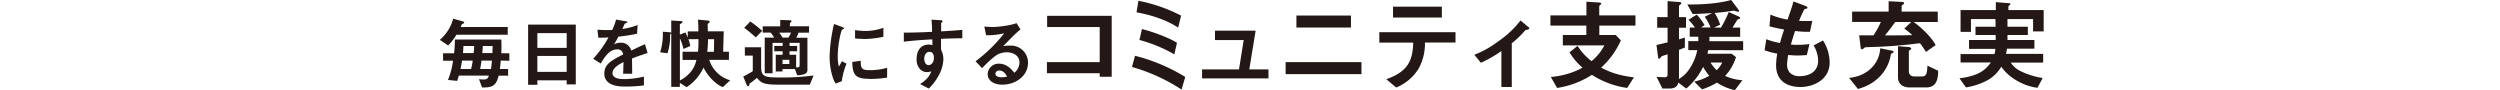
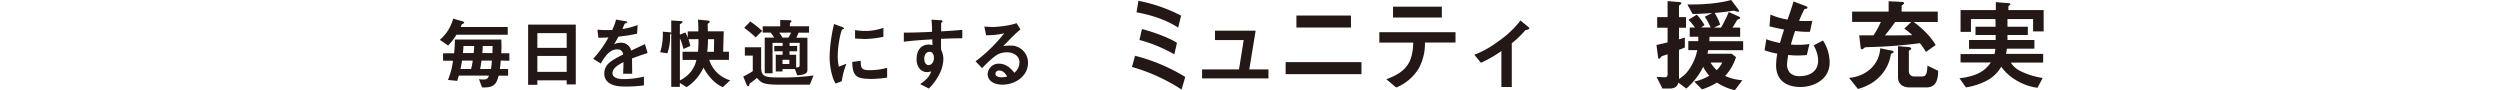
<svg xmlns="http://www.w3.org/2000/svg" width="1063.2" height="38.35" viewBox="0 0 1063.2 38.35">
  <defs>
    <style>.cls-1{fill:#231815;}.cls-2{fill:none;}</style>
  </defs>
  <g id="レイヤー_2" data-name="レイヤー 2">
    <g id="HP_obj">
      <path class="cls-1" d="M194.11,14.76a23.93,23.93,0,0,1-3.53,4.59l-3.53-2.41a17.72,17.72,0,0,0,5.67-9l3.57,1c.43.1,1.12.29,1.12.59s-.16.33-.43.5a6.61,6.61,0,0,0-.62.36l-.43,1.09h20v3.3Zm18.85,11c-.13,1.65-.17,2.05-.37,3.57h3.5v2.84h-4c-1,3.3-1.62,5.24-7.09,5l-1.29-3.49a15.6,15.6,0,0,0,2,.13c1.39,0,1.79-.46,2.22-1.65H195.13c-.23.72-.46,1.52-.69,2.24L190.51,34a32.7,32.7,0,0,0,2.15-8.16h-4.23v-3.2h4.69a52,52,0,0,0,.33-5.84h19.74a57.34,57.34,0,0,1,0,5.84h3.43v3.2Zm-16.47,0c-.1.73-.27,1.82-.66,3.57h4.52a29.14,29.14,0,0,0,.69-3.57Zm.59-6.2c0,1-.06,1.45-.2,3h4.56a22.46,22.46,0,0,0,.2-3Zm7.69,6.2c-.16,1.26-.33,2.41-.59,3.57h4.62c.2-1.29.33-2.54.39-3.57Zm.53-6.2c0,.92-.07,1.78-.17,3h4.3c0-1.51.06-2,.06-3Z" />
      <path class="cls-1" d="M241,35.88V34.17H228.53v1.88H224.6V10.47h20.27V35.88Zm0-21.78H228.53v6.27H241Zm0,9.7H228.53v6.77H241Z" />
      <path class="cls-1" d="M268.79,24.86c0,1.28.07,5.38.07,6.5H265c.1-1.88.13-3.5.17-4.95-1.26.63-4.69,2.34-4.69,4.65,0,2.15,2.54,2.58,4.95,2.58a38.07,38.07,0,0,0,8.42-1.06v3.73a55.24,55.24,0,0,1-7.86.49c-1.85,0-5.68,0-7.76-2.21A4.52,4.52,0,0,1,257,31.36c0-4.09,3-5.64,8-8.19A2.29,2.29,0,0,0,262.49,21c-3.24,0-5.22,3-7,6l-3.24-2a44.1,44.1,0,0,0,6.51-9.08c-1.88.1-2.91.13-4.29.13l-.4-3.43a47.08,47.08,0,0,0,6.3.13A24.42,24.42,0,0,0,262,8.32l4.13.73c.1,0,.66.1.66.33s-.13.3-.33.36-.73.33-.76.33-.86,1.88-1,2.25a28.18,28.18,0,0,0,6.47-1.69l-.23,3.7A69.56,69.56,0,0,1,263,15.58c-1.06,2-1.32,2.41-1.88,3.27a6.36,6.36,0,0,1,2.83-.69,4.42,4.42,0,0,1,4.49,3.33c3.86-1.81,4.29-2,5.85-2.7l1.12,3.76C272.82,23.37,271.24,23.93,268.79,24.86Z" />
      <path class="cls-1" d="M307.4,37.07c-4.58-2-7.39-6.63-8.21-8.35A19.59,19.59,0,0,1,292,37.07l-2.87-1.82v1.69h-3.66V14.16c-.07.33-.36.4-.53.5a21.08,21.08,0,0,1-1.09,8l-3.1-.43a25.62,25.62,0,0,0,1.12-8.75l2.84.23c.36,0,.66.07.76.36V8.72l3.5.2c1,.06,1.25.13,1.25.46s-.2.4-.53.59-.56.33-.56.5v4.25l2.35-.92a15.9,15.9,0,0,1,1,2.21V13.34H297c0-1.32,0-2.9-.16-5l3.79.36c.86.07,1.16.16,1.16.56s-.2.4-.83.86c0,.23.07,2.64.07,3.2h6.76L307.54,22H310v3.46h-8.38a13.19,13.19,0,0,0,8.91,8.69Zm-14.62-20.4a26.92,26.92,0,0,1,.8,2.87l-2.91,1.29a25.41,25.41,0,0,0-1.52-4.55V34.23c5.32-2.77,6.64-6.86,7-8.75h-5.87V22h6.57a45.69,45.69,0,0,0,.19-5.35Zm8.32,0a41.17,41.17,0,0,1-.33,5.35h2.84l.1-5.35Z" />
      <path class="cls-1" d="M344.4,36H330.83c-6.43,0-7.26-.95-8.91-2.87-1.09.93-2.08,1.68-3.2,2.48,0,.46-.07,1.05-.53,1.05s-.69-.72-.89-1.19l-1.22-2.93a37.35,37.35,0,0,0,4.06-2.28V23.64h-3.37V20.11h6.93v8.41c0,4.16,1.75,4.42,7.76,4.42A96,96,0,0,0,346,32.09Zm-23-20.1a48.39,48.39,0,0,0-4.92-4.06l2.61-2.7a46,46,0,0,1,5.05,4Zm18.19-2a16.45,16.45,0,0,1-.93,2.14h4.72V29.71c0,1.39-.82,2.05-4.32,2.34l-1-2.67h-5.28v1h-2.87V23.27h2.93V21.79h-3.56V19.54h3.56V18.22h-4.29V31.16h-3.33V16h4a14.38,14.38,0,0,0-1.49-2.14h-3.37V11.19h7.46V8.49l3.47.1c.86,0,1.29.06,1.29.43s-.1.33-.33.52a.84.84,0,0,0-.33.63v1h8.15V13.9Zm-8.19,0A15.86,15.86,0,0,1,332.78,16h2.51a11.05,11.05,0,0,0,1.12-2.14Zm4.29,11.52h-2.9v1.81h2.9Zm4.39-7.2h-4.29v1.32H339v2.25h-3.23v1.48h2.81v5.38c.89,0,1.48,0,1.48-.82Z" />
-       <path class="cls-1" d="M358,34.53l-2.61,1a10.42,10.42,0,0,1-1.22-2.61,28.71,28.71,0,0,1-1.35-8.68,58.71,58.71,0,0,1,.49-6.5,66.87,66.87,0,0,1,1.39-7.52l3.37,1.22c.23.1.85.33.85.59a.39.39,0,0,1-.16.3l-.56.23c-.5.3-1.92,6.27-1.92,11.25a17.89,17.89,0,0,0,.47,4.53c.39-.7.59-1,1.32-2.32L360,27.1A29.69,29.69,0,0,0,358,34.53Zm11.82-1c-6,0-7.26-1.62-7.36-7.19l3.59-.5c0,3.14.37,4,3.7,4a26.92,26.92,0,0,0,7.53-1V33A45.68,45.68,0,0,1,369.81,33.57Zm-2.64-17c-.27,0-1.79,0-3.54-.17V12.81a29.61,29.61,0,0,0,4.23.36,23,23,0,0,0,7.82-1.35v3.83A44,44,0,0,1,367.17,16.61Z" />
+       <path class="cls-1" d="M358,34.53l-2.61,1a10.42,10.42,0,0,1-1.22-2.61,28.71,28.71,0,0,1-1.35-8.68,58.71,58.71,0,0,1,.49-6.5,66.87,66.87,0,0,1,1.39-7.52l3.37,1.22c.23.1.85.33.85.59a.39.39,0,0,1-.16.3l-.56.23c-.5.3-1.92,6.27-1.92,11.25a17.89,17.89,0,0,0,.47,4.53L360,27.1A29.69,29.69,0,0,0,358,34.53Zm11.82-1c-6,0-7.26-1.62-7.36-7.19l3.59-.5c0,3.14.37,4,3.7,4a26.92,26.92,0,0,0,7.53-1V33A45.68,45.68,0,0,1,369.81,33.57Zm-2.64-17c-.27,0-1.79,0-3.54-.17V12.81a29.61,29.61,0,0,0,4.23.36,23,23,0,0,0,7.82-1.35v3.83A44,44,0,0,1,367.17,16.61Z" />
      <path class="cls-1" d="M400.2,16.51v4.62a8.54,8.54,0,0,1,1,4,14.82,14.82,0,0,1-1.69,6.38A23,23,0,0,1,395,37.66l-3.69-1.91c2-1.29,4-3,4.72-5.41a6.58,6.58,0,0,1-1.79.33,4.13,4.13,0,0,1-2.7-1,5.9,5.9,0,0,1-1.72-4.58c0-3.63,1.82-6.14,5.18-6.14a4.55,4.55,0,0,1,1.56.26l-.07-2.47c-2.94.16-7.92.46-12.11,1V13.87c2.24,0,5.08,0,12-.33,0-1,0-2.77-.23-5.18l3.66.23c.76,0,1,.13,1,.46s-.07.3-.3.49-.26.27-.26.4v3.4c4.59-.27,5.61-.36,9-.63v3.57C406.67,16.28,404.49,16.34,400.2,16.51Zm-3.66,6a1.73,1.73,0,0,0-1.23-.46c-1.32,0-2.24,1.16-2.24,2.91,0,2,1.06,2.74,1.82,2.74s2.27-.73,2.27-3.07A3.14,3.14,0,0,0,396.54,22.51Z" />
      <path class="cls-1" d="M426.27,36c-4.13,0-6.24-2.08-6.24-4.52a4.63,4.63,0,0,1,4.85-4.39c3.44,0,5.58,2.71,6.5,3.86a5.79,5.79,0,0,0,2.18-4.39c0-3.26-3.2-4.32-5.34-4.32a9,9,0,0,0-3.77.83c-2,1.08-4.95,4-6.8,5.9l-2.77-2.9a65.24,65.24,0,0,0,12.21-11.92,30.2,30.2,0,0,1-7.72.83l-.76-3.7c.79.07,2.68.2,3.7.2,1.25,0,6.86-.43,10-1.65L434,12.51c-2,1.65-2.55,2.18-7.33,7.07a25.31,25.31,0,0,1,3.2-.2,7.27,7.27,0,0,1,7.33,7.29C437.23,32.15,432.08,36,426.27,36ZM425,30a1.46,1.46,0,0,0-1.66,1.38c0,1.16,1.52,1.49,2.71,1.49a9.39,9.39,0,0,0,2.25-.3C427.89,31.82,426.9,30,425,30Z" />
-       <path class="cls-1" d="M467.68,32.64v-1.5H445.24V26.42h22.44V11.5H445.33V6.73h27.45V32.64Z" />
      <path class="cls-1" d="M502.51,38.09a77.19,77.19,0,0,0-21.1-9.61l1.29-4.76a76.5,76.5,0,0,1,21.36,9Zm-1.46-26.34c-5.32-3.47-11.49-5.36-17.71-6.52l.81-4.89A66.81,66.81,0,0,1,502.3,6.65Zm-1.63,11.37A61.14,61.14,0,0,0,484.58,17l1.07-4.64c4.72,1.16,11.59,3.73,14.89,5.84Z" />
      <path class="cls-1" d="M511.22,33.33V29.51h15.7l2-12.48H516.71v-4H534L531.3,29.51h8.15v3.82Z" />
      <path class="cls-1" d="M546.75,31.53V26.42H579v5.11Zm4.59-19.82V6.61h23.2v5.1Z" />
      <path class="cls-1" d="M606,18.1a22,22,0,0,1-2.7,11.11,20.07,20.07,0,0,1-9.53,8l-4.2-3.52c8.58-3.09,11.24-7.21,11.45-15.57H586.6V13.68H619V18.1ZM592.43,7.46V2.83h20.76V7.46Z" />
      <path class="cls-1" d="M648.76,12.78a42,42,0,0,1-5.83,5.62V37h-4.42V21.7a51.06,51.06,0,0,1-8.71,5L627,23.29a41.9,41.9,0,0,0,10.13-5.66,41.93,41.93,0,0,0,9.52-8.92l3.43,2.87c.17.13.3.26.3.43C650.39,12.61,649.1,12.74,648.76,12.78Z" />
-       <path class="cls-1" d="M680.16,10.89v4h7l2.15,2.28a34.19,34.19,0,0,1-8.37,11.58c3.52,1.84,6.78,3.22,13.94,4.16L692,37.4a37.59,37.59,0,0,1-15-5.57,37.7,37.7,0,0,1-14.8,5.57l-2.66-4.67a34.13,34.13,0,0,0,7.68-1.5A30.31,30.31,0,0,0,673,28.78a27.91,27.91,0,0,1-5.53-6.52l3.43-2.74A24.76,24.76,0,0,0,676.86,26a21.76,21.76,0,0,0,5.45-6.69H664.64V14.88h10v-4H659.36V6.56h15.31V.73l5.32.34c.22,0,1,.05,1,.52,0,.17-.86.81-.86,1V6.56h15.4v4.33Z" />
      <path class="cls-1" d="M726.45,21.32c-.08.51-.17,1-.3,1.54h10.3l1.84,1.42a20.62,20.62,0,0,1-4.63,8A20.36,20.36,0,0,0,741,34.1l-3.18,4.25a22.91,22.91,0,0,1-7.63-3.22A29.61,29.61,0,0,1,723.84,38l-3.31-3.3a22.3,22.3,0,0,0,6.39-2.48,21.17,21.17,0,0,1-2.61-3.78,28.54,28.54,0,0,1-7.17,9.22l-3.38-2.53c-.22.9-.78,2.53-3.82,2.53H707l-2.49-4.93c1.12,0,2.75.13,3.39.13s1.29-.09,1.29-1.25V23.08c-.69.25-1.8.55-2.45.85a.77.77,0,0,0-.38.35c-.43.6-.52.68-.82.68s-.34-.34-.43-.9l-.64-4.93c2.66-.6,3.56-.82,4.72-1.11V11.79h-4.42V7.29h4.42V.47L714,.86c.39,0,1.07.13,1.07.47,0,.17-.13.34-.47.6s-.56.52-.56.69V7.29h3v4.5h-3v4.94c1.59-.47,2-.6,2.49-.77V20.2c-.64.26-1.71.73-2.49,1V33.58a13.53,13.53,0,0,0,4.21-3.94,21.78,21.78,0,0,0,3.56-8.32H718V17.5h4.25c0-.77,0-1.59,0-1.89H718.6v-3.9h2.23a26.1,26.1,0,0,0-2.74-3.3l3.51-2.19a24.94,24.94,0,0,1,3.31,4.46l-1.5,1h4.07A23.49,23.49,0,0,0,725,7.12l3.17-1.59c-3.47.26-5.19.35-8.32.43l-2.27-4.07c2.83,0,11,.17,18.66-1.89l2.91,3.86a1.85,1.85,0,0,1,.43.82.35.35,0,0,1-.38.34c-.3,0-1.59-.47-1.89-.47s-2.4.34-2.83.38c-1.5.22-3.17.39-5.28.56a23,23,0,0,1,2.36,5l-2.66,1.25h3a47.91,47.91,0,0,0,3.3-6.61l4,1.76s.86.39.86.73a.41.41,0,0,1-.39.43c-.6.17-.64.21-.81.39s-1.72,2.79-2.06,3.3h3.26v3.9H727c0,1,0,1.29-.09,1.89h14.42v3.82Zm1,5.27a16.52,16.52,0,0,0,2.62,3.26,11.32,11.32,0,0,0,2.36-3.26Z" />
      <path class="cls-1" d="M765.71,37c-4.16,0-10.38-1.45-10.38-9.35a29.86,29.86,0,0,1,.51-4.84,33.52,33.52,0,0,1-5.4-1.42l.73-4.72A29.7,29.7,0,0,0,757,18.27c.42-1.5.81-2.91,1.75-5.7-2.65-.52-3.77-.73-6.21-1.37l.38-5a32.54,32.54,0,0,0,7.29,2.14c1.29-3.73,1.93-5.53,2.53-7.72l4.94,1.85c.34.13,1,.34,1,.81s-.6.39-1.28.6a43.31,43.31,0,0,0-2.28,5c2.15.09,3.13.09,5.62,0l-1,4.64a39.72,39.72,0,0,1-6.31-.35c-.52,1.46-1,3-1.8,5.75a16.3,16.3,0,0,0,2.83.13,27.88,27.88,0,0,0,5.06-.34l-1.11,4.72c-.65,0-2,.17-4.08.17-1.63,0-2.66-.13-3.82-.22a26.35,26.35,0,0,0-.51,3.95,5.12,5.12,0,0,0,1.37,3.77,5.78,5.78,0,0,0,4,1.29c3.52,0,7.85-1.5,7.85-6.69a13.11,13.11,0,0,0-1.93-6.39l4-2.1a17.77,17.77,0,0,1,2.83,9.3C778.1,34,771.11,37,765.71,37Z" />
      <path class="cls-1" d="M805,22.48c-.68.34-.73.34-.86.6-.9,6.17-5.4,12.48-14,14.75l-3.78-4.72c7.47-.64,12.87-5.74,13.26-12.57l5,1c.3,0,.68.22.68.56A.39.39,0,0,1,805,22.48Zm8.84-13.13c4.24,3.05,7.85,7,9.35,9.82l-4.12,2.92a32,32,0,0,0-2.57-3.73A194.56,194.56,0,0,1,795.74,20c-2.62.09-2.66.09-3,.43s-.6.51-.86.51c-.52,0-.56-.43-.6-.85l-.6-5.07h6.09a37.4,37.4,0,0,0,3.13-5.7H787.67V4.93H803.2V.52l5.49.29c.6,0,1.07.13,1.07.52a.57.57,0,0,1-.3.47c-.68.52-.73.6-.73.77V4.93h15.36V9.35Zm-4,2.83,3-2.83H806c-2.27,3.18-3.3,4.42-4.38,5.7,5.45,0,7.9,0,11.63-.12A27.8,27.8,0,0,0,809.89,12.18Zm9.1,25h-6.87c-2.7,0-4.89-1.38-4.89-4.33V19.64l4.34.35c.3,0,1.28.13,1.28.68,0,.26-.26.48-1,.9v8.54a2.15,2.15,0,0,0,2.1,2.4h3.61c1.93,0,2.06-2,2.19-4.59l4.58,2.19C824.22,35.3,822.55,37.19,819,37.19Z" />
      <path class="cls-1" d="M864.63,13.34V8.11H853.74v3.26h8.66v3.51h-8.66V17h11.45v3.69H853.52c-.13.85-.21,1.24-.38,2.23h15.78v3.69H855.15a9.93,9.93,0,0,0,4,3.56,32.45,32.45,0,0,0,9.57,3l-2.23,4.16a23.12,23.12,0,0,1-9.05-3.21,20.22,20.22,0,0,1-6.35-5.75,15.22,15.22,0,0,1-5.92,5.79,28.3,28.3,0,0,1-9.09,3l-2.75-3.86c8.36-1.07,11.07-3.6,13.34-6.73H833.79V23H848.2a11.73,11.73,0,0,0,.39-2.23h-11.2V17h11.33V14.88h-8.58V11.37h8.54c0-1.63,0-1.72-.09-3.26H838.21v5.44h-4.42V4.29h15V.9l5.15.43c.73,0,1,.13,1,.43s-.12.3-.38.51c-.09,0-.43.3-.43.56V4.29h15v9.05Z" />
      <rect class="cls-2" y="14.51" width="1063.2" height="12" />
    </g>
  </g>
</svg>